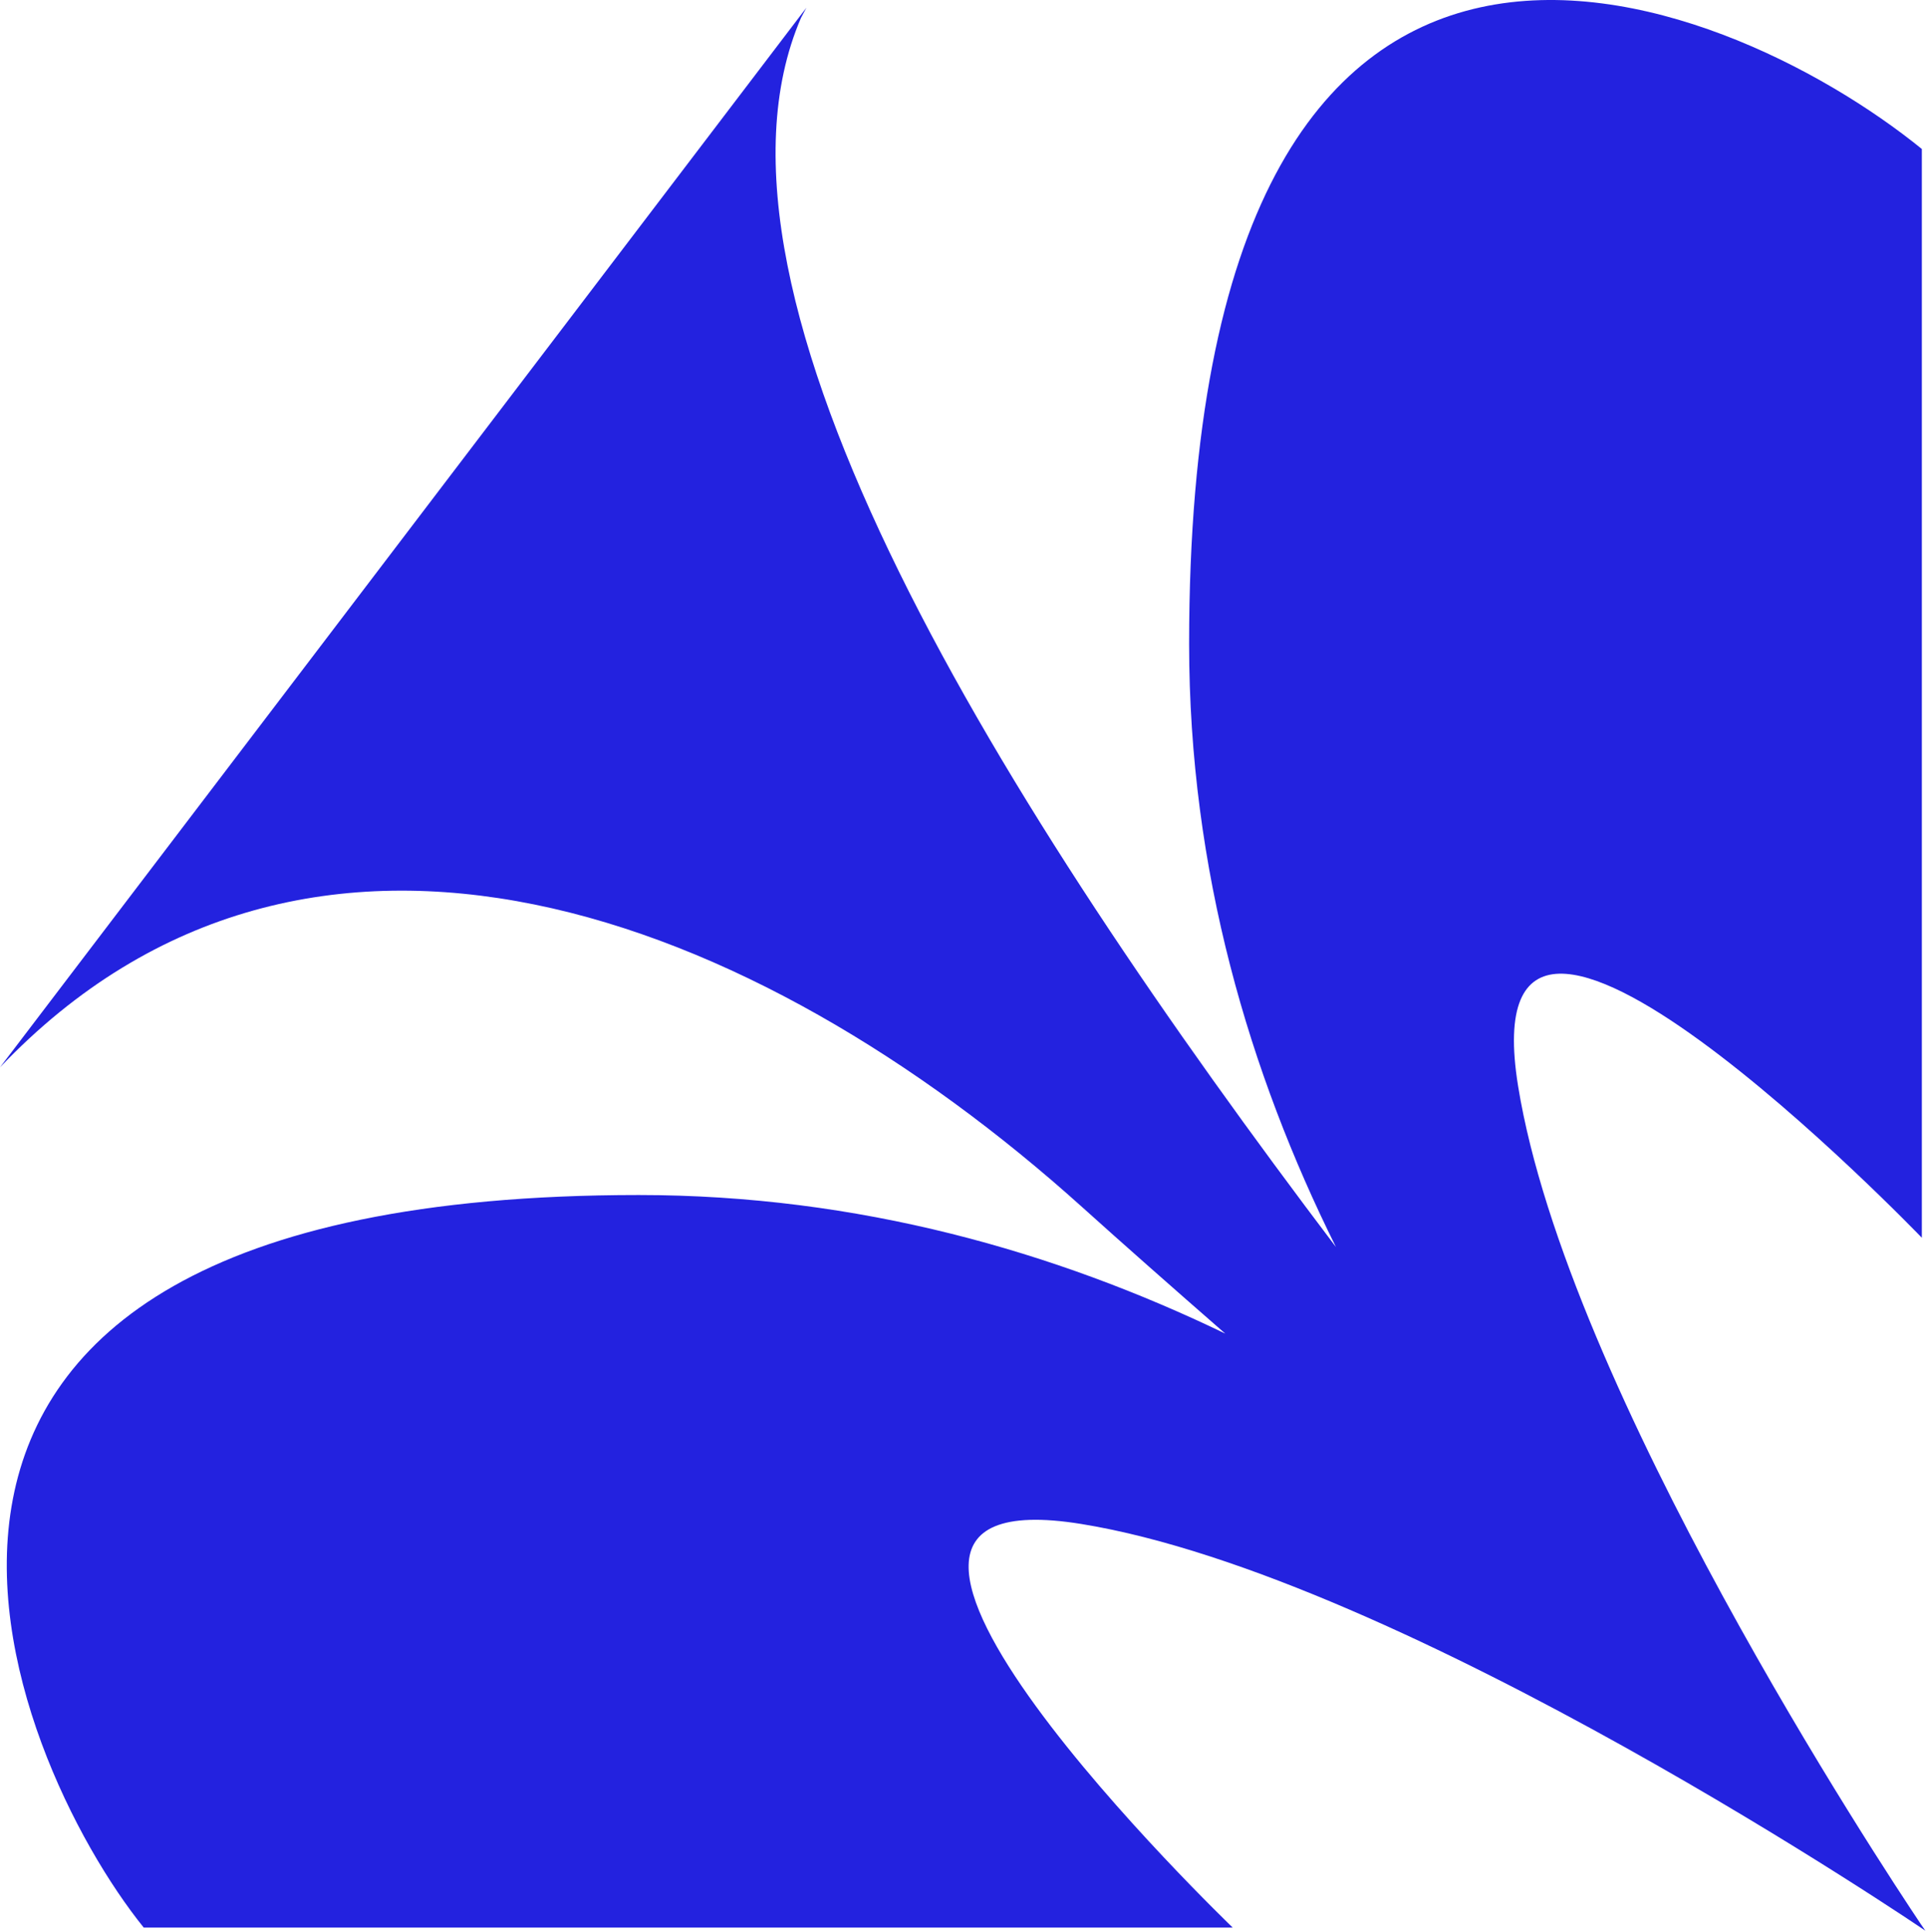
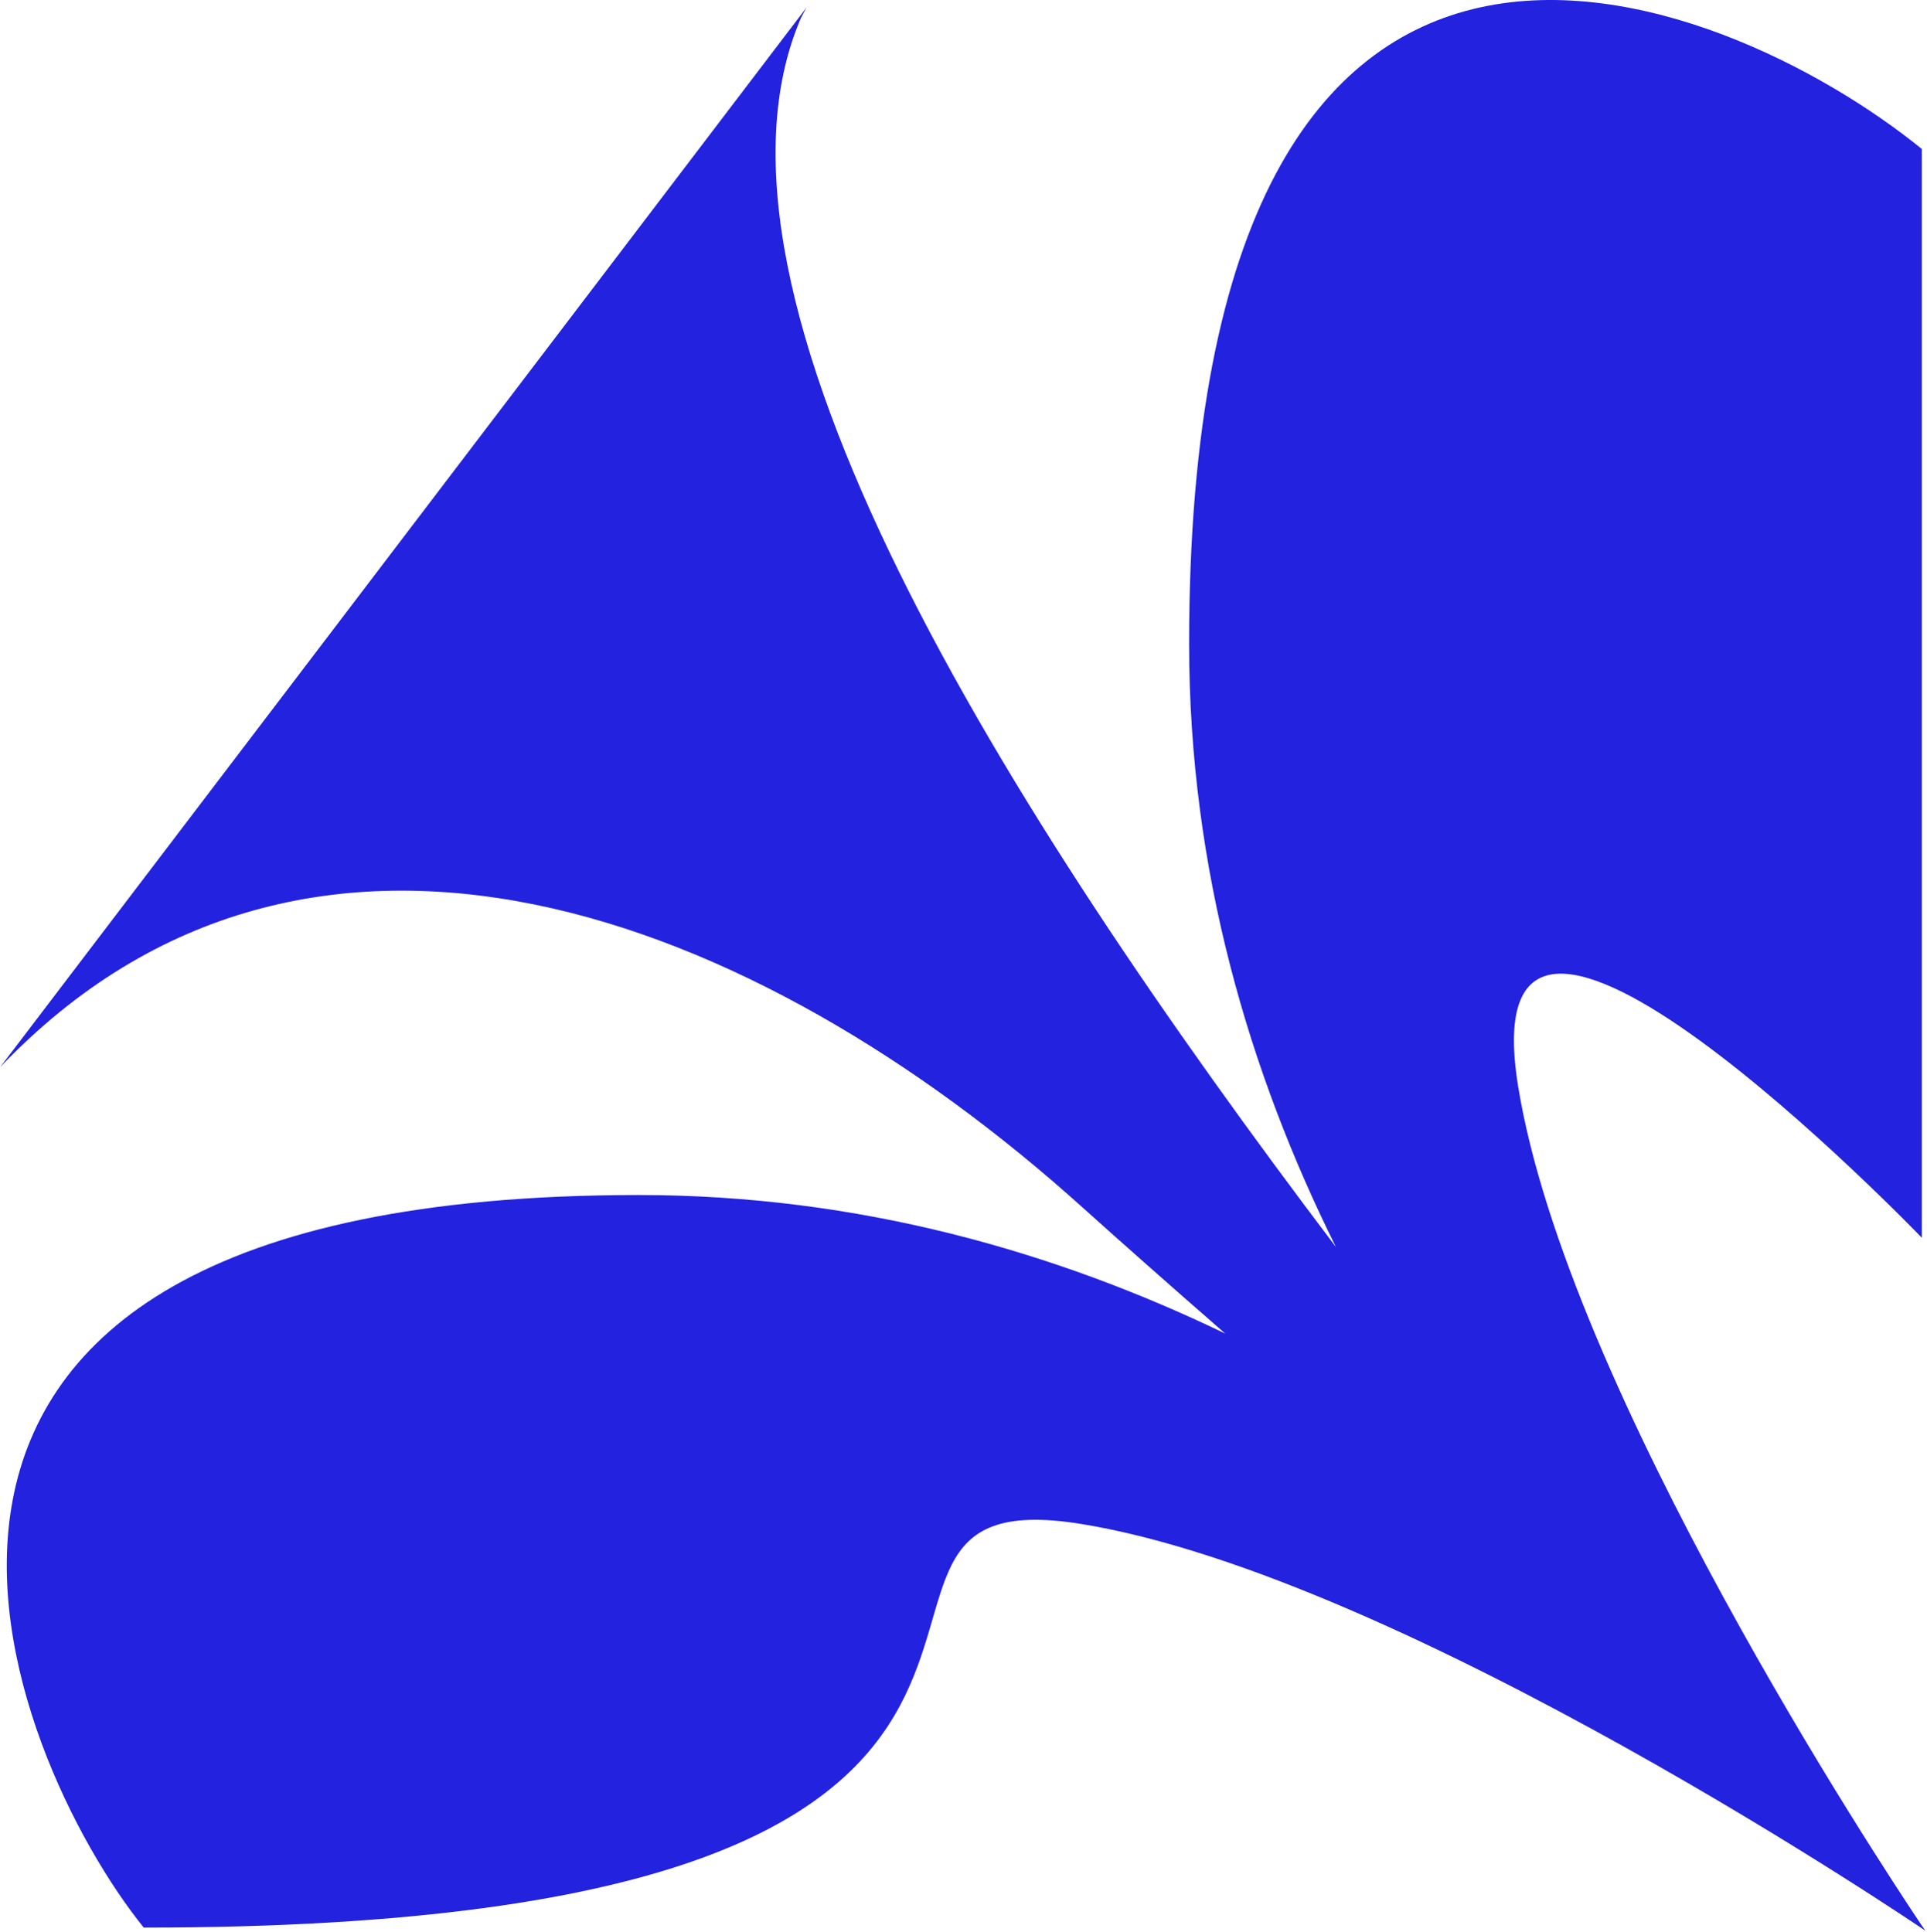
<svg xmlns="http://www.w3.org/2000/svg" width="100%" height="100%" viewBox="0 0 383 384" version="1.1" xml:space="preserve" style="fill-rule:evenodd;clip-rule:evenodd;stroke-linejoin:round;stroke-miterlimit:2;">
  <g transform="matrix(1,0,0,1,-413.3,-172.345)">
    <g transform="matrix(1,0,0,1,9.363,0)">
      <g transform="matrix(1,0,0,1,618.857,207.269)">
-         <path d="M0,268.037C64.238,278.454 167.758,348.891 167.758,348.891C167.758,348.891 167.442,348.423 166.852,347.583C158.974,335.821 96.574,241.205 86.817,181.042C76.401,116.804 167.055,211.136 167.055,211.136L167.055,-5.307C127.246,-37.639 21.422,-80.854 21.422,93.076C21.422,138.221 33.456,178.488 50.607,212.982C-15.457,125.707 -79.459,23.766 -55.716,-31.381C-55.364,-32.055 -55.007,-32.727 -54.638,-33.399L-214.919,177.259C-153.296,112.572 -65.012,146.354 0.154,205.033C8.351,212.414 18.067,220.991 28.608,230.192C-5.138,213.915 -44.268,202.641 -87.966,202.641C-261.896,202.641 -212.97,315.287 -186.349,348.274L30.093,348.274C30.093,348.274 -64.238,257.62 0,268.037" style="fill:rgb(35,34,223);fill-rule:nonzero;" />
+         <path d="M0,268.037C64.238,278.454 167.758,348.891 167.758,348.891C167.758,348.891 167.442,348.423 166.852,347.583C158.974,335.821 96.574,241.205 86.817,181.042C76.401,116.804 167.055,211.136 167.055,211.136L167.055,-5.307C127.246,-37.639 21.422,-80.854 21.422,93.076C21.422,138.221 33.456,178.488 50.607,212.982C-15.457,125.707 -79.459,23.766 -55.716,-31.381C-55.364,-32.055 -55.007,-32.727 -54.638,-33.399L-214.919,177.259C-153.296,112.572 -65.012,146.354 0.154,205.033C8.351,212.414 18.067,220.991 28.608,230.192C-5.138,213.915 -44.268,202.641 -87.966,202.641C-261.896,202.641 -212.97,315.287 -186.349,348.274C30.093,348.274 -64.238,257.62 0,268.037" style="fill:rgb(35,34,223);fill-rule:nonzero;" />
      </g>
    </g>
  </g>
</svg>